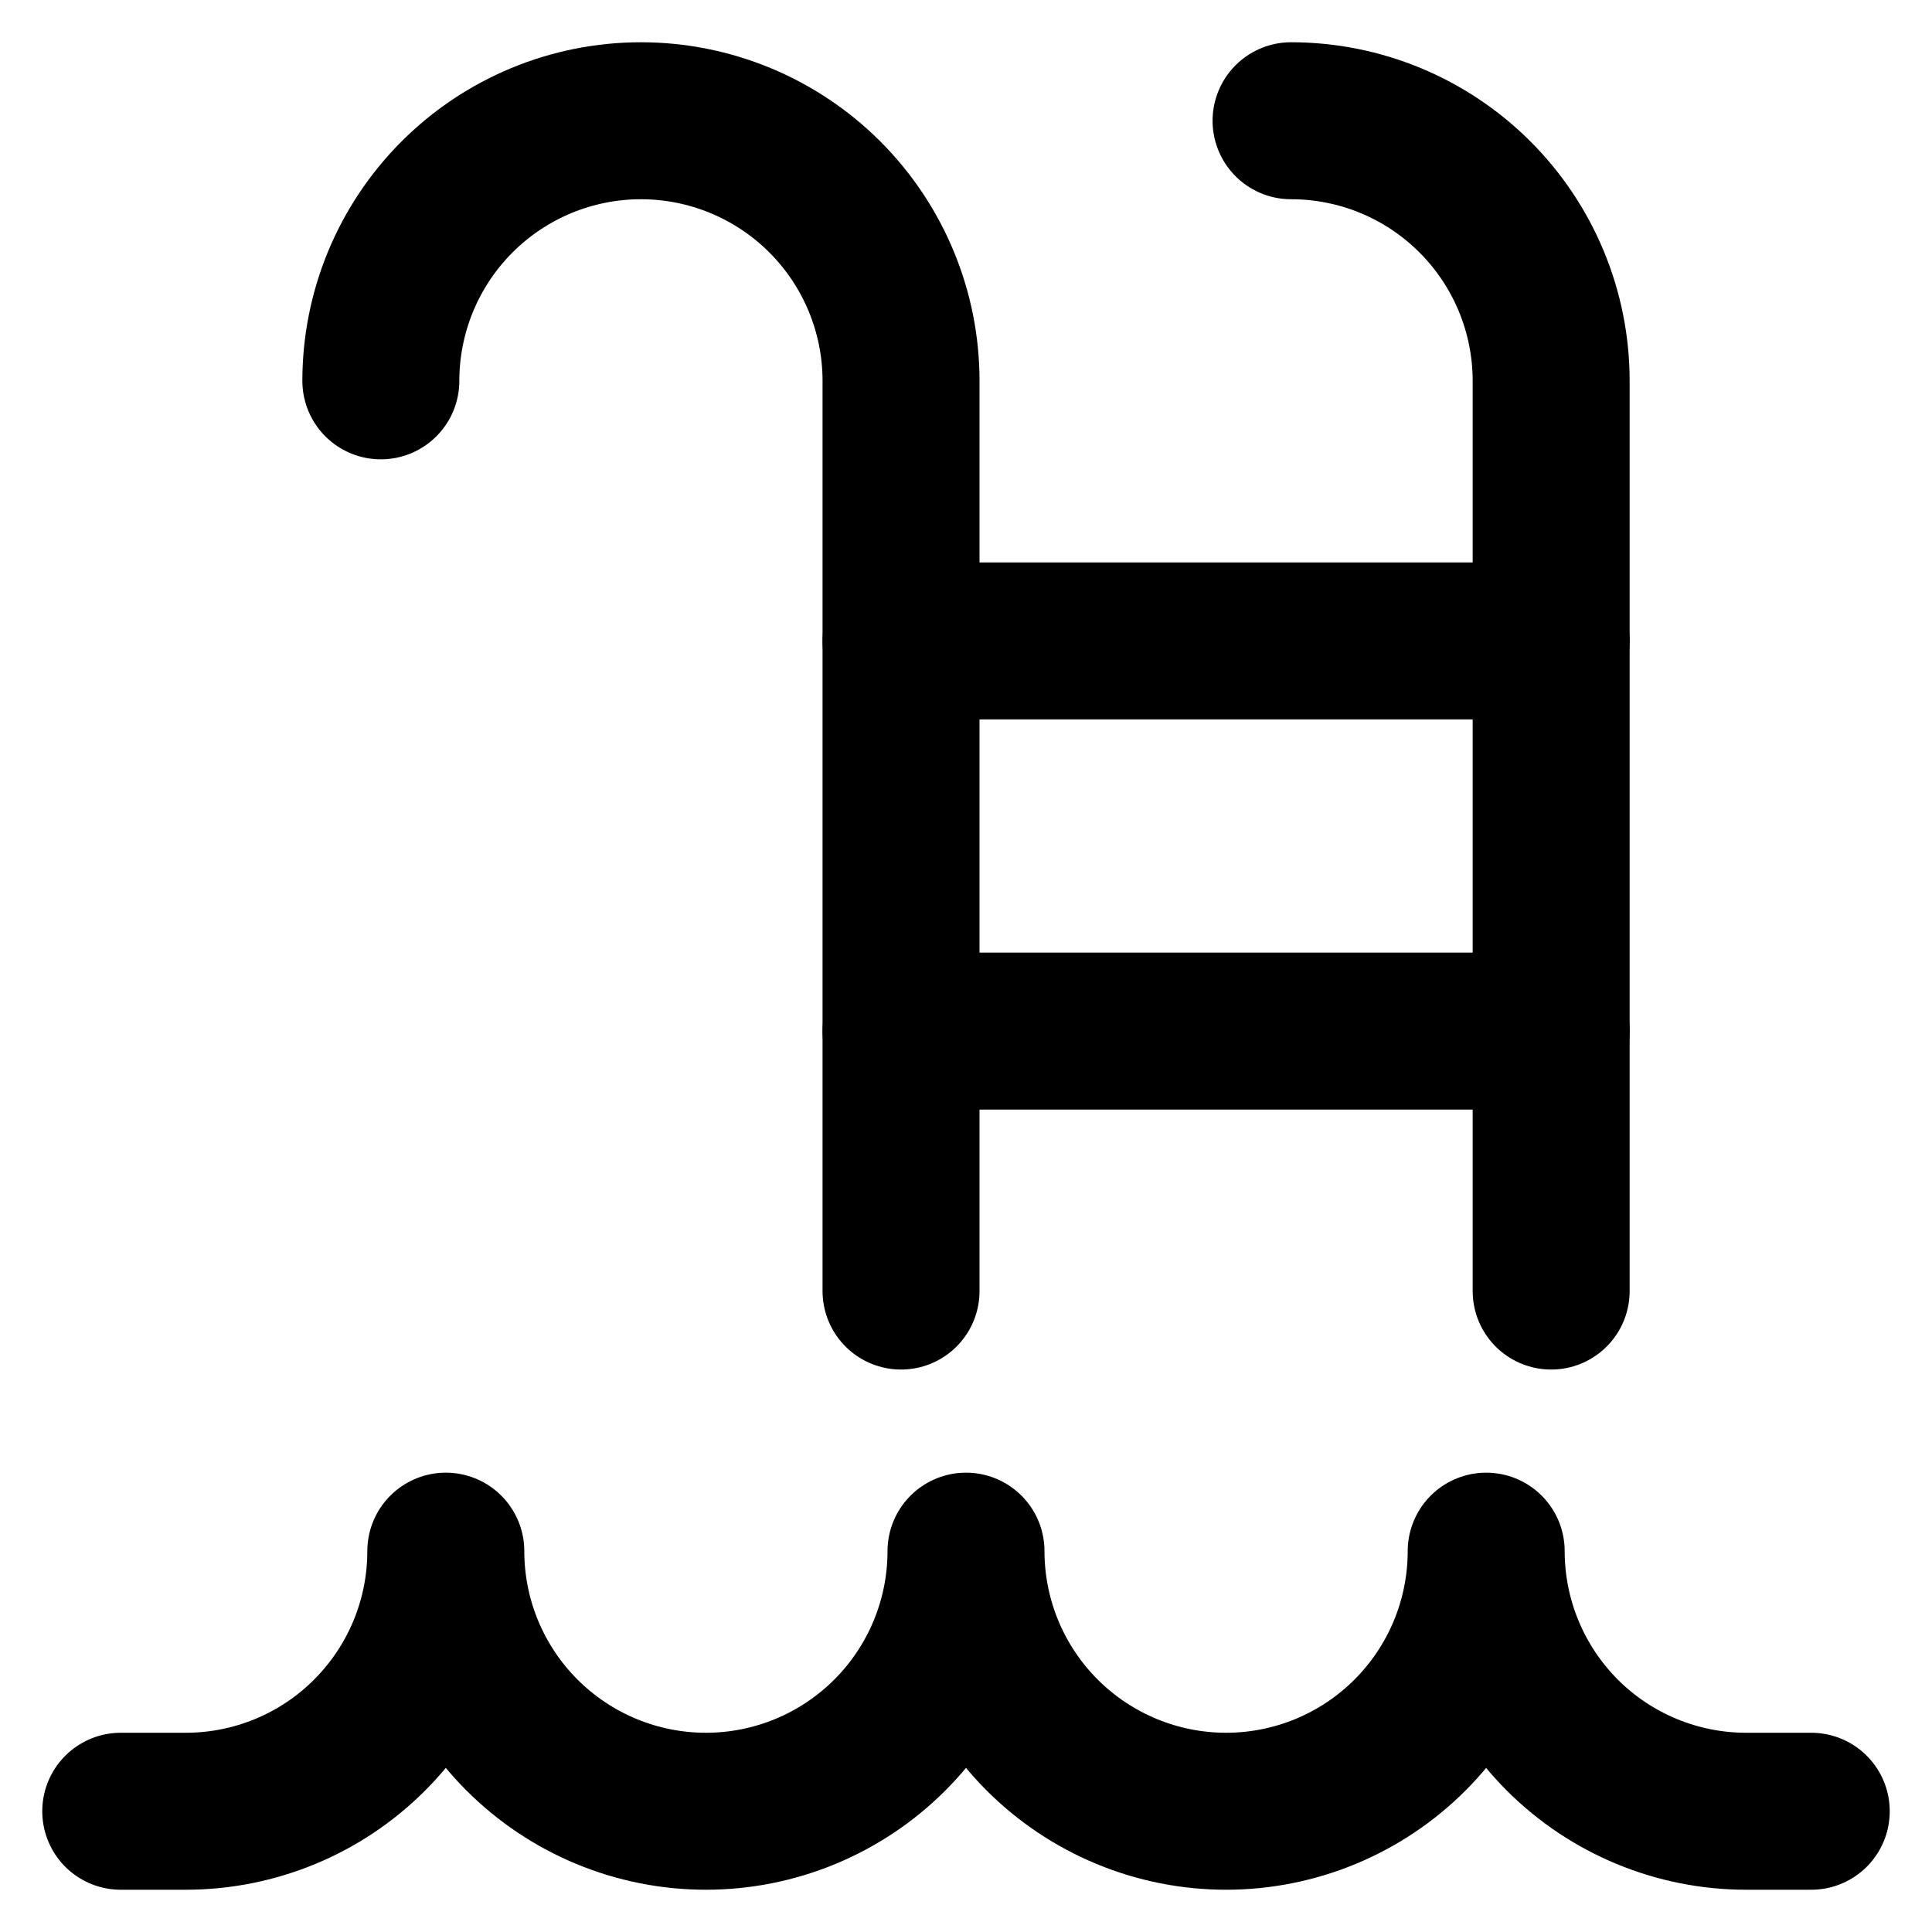
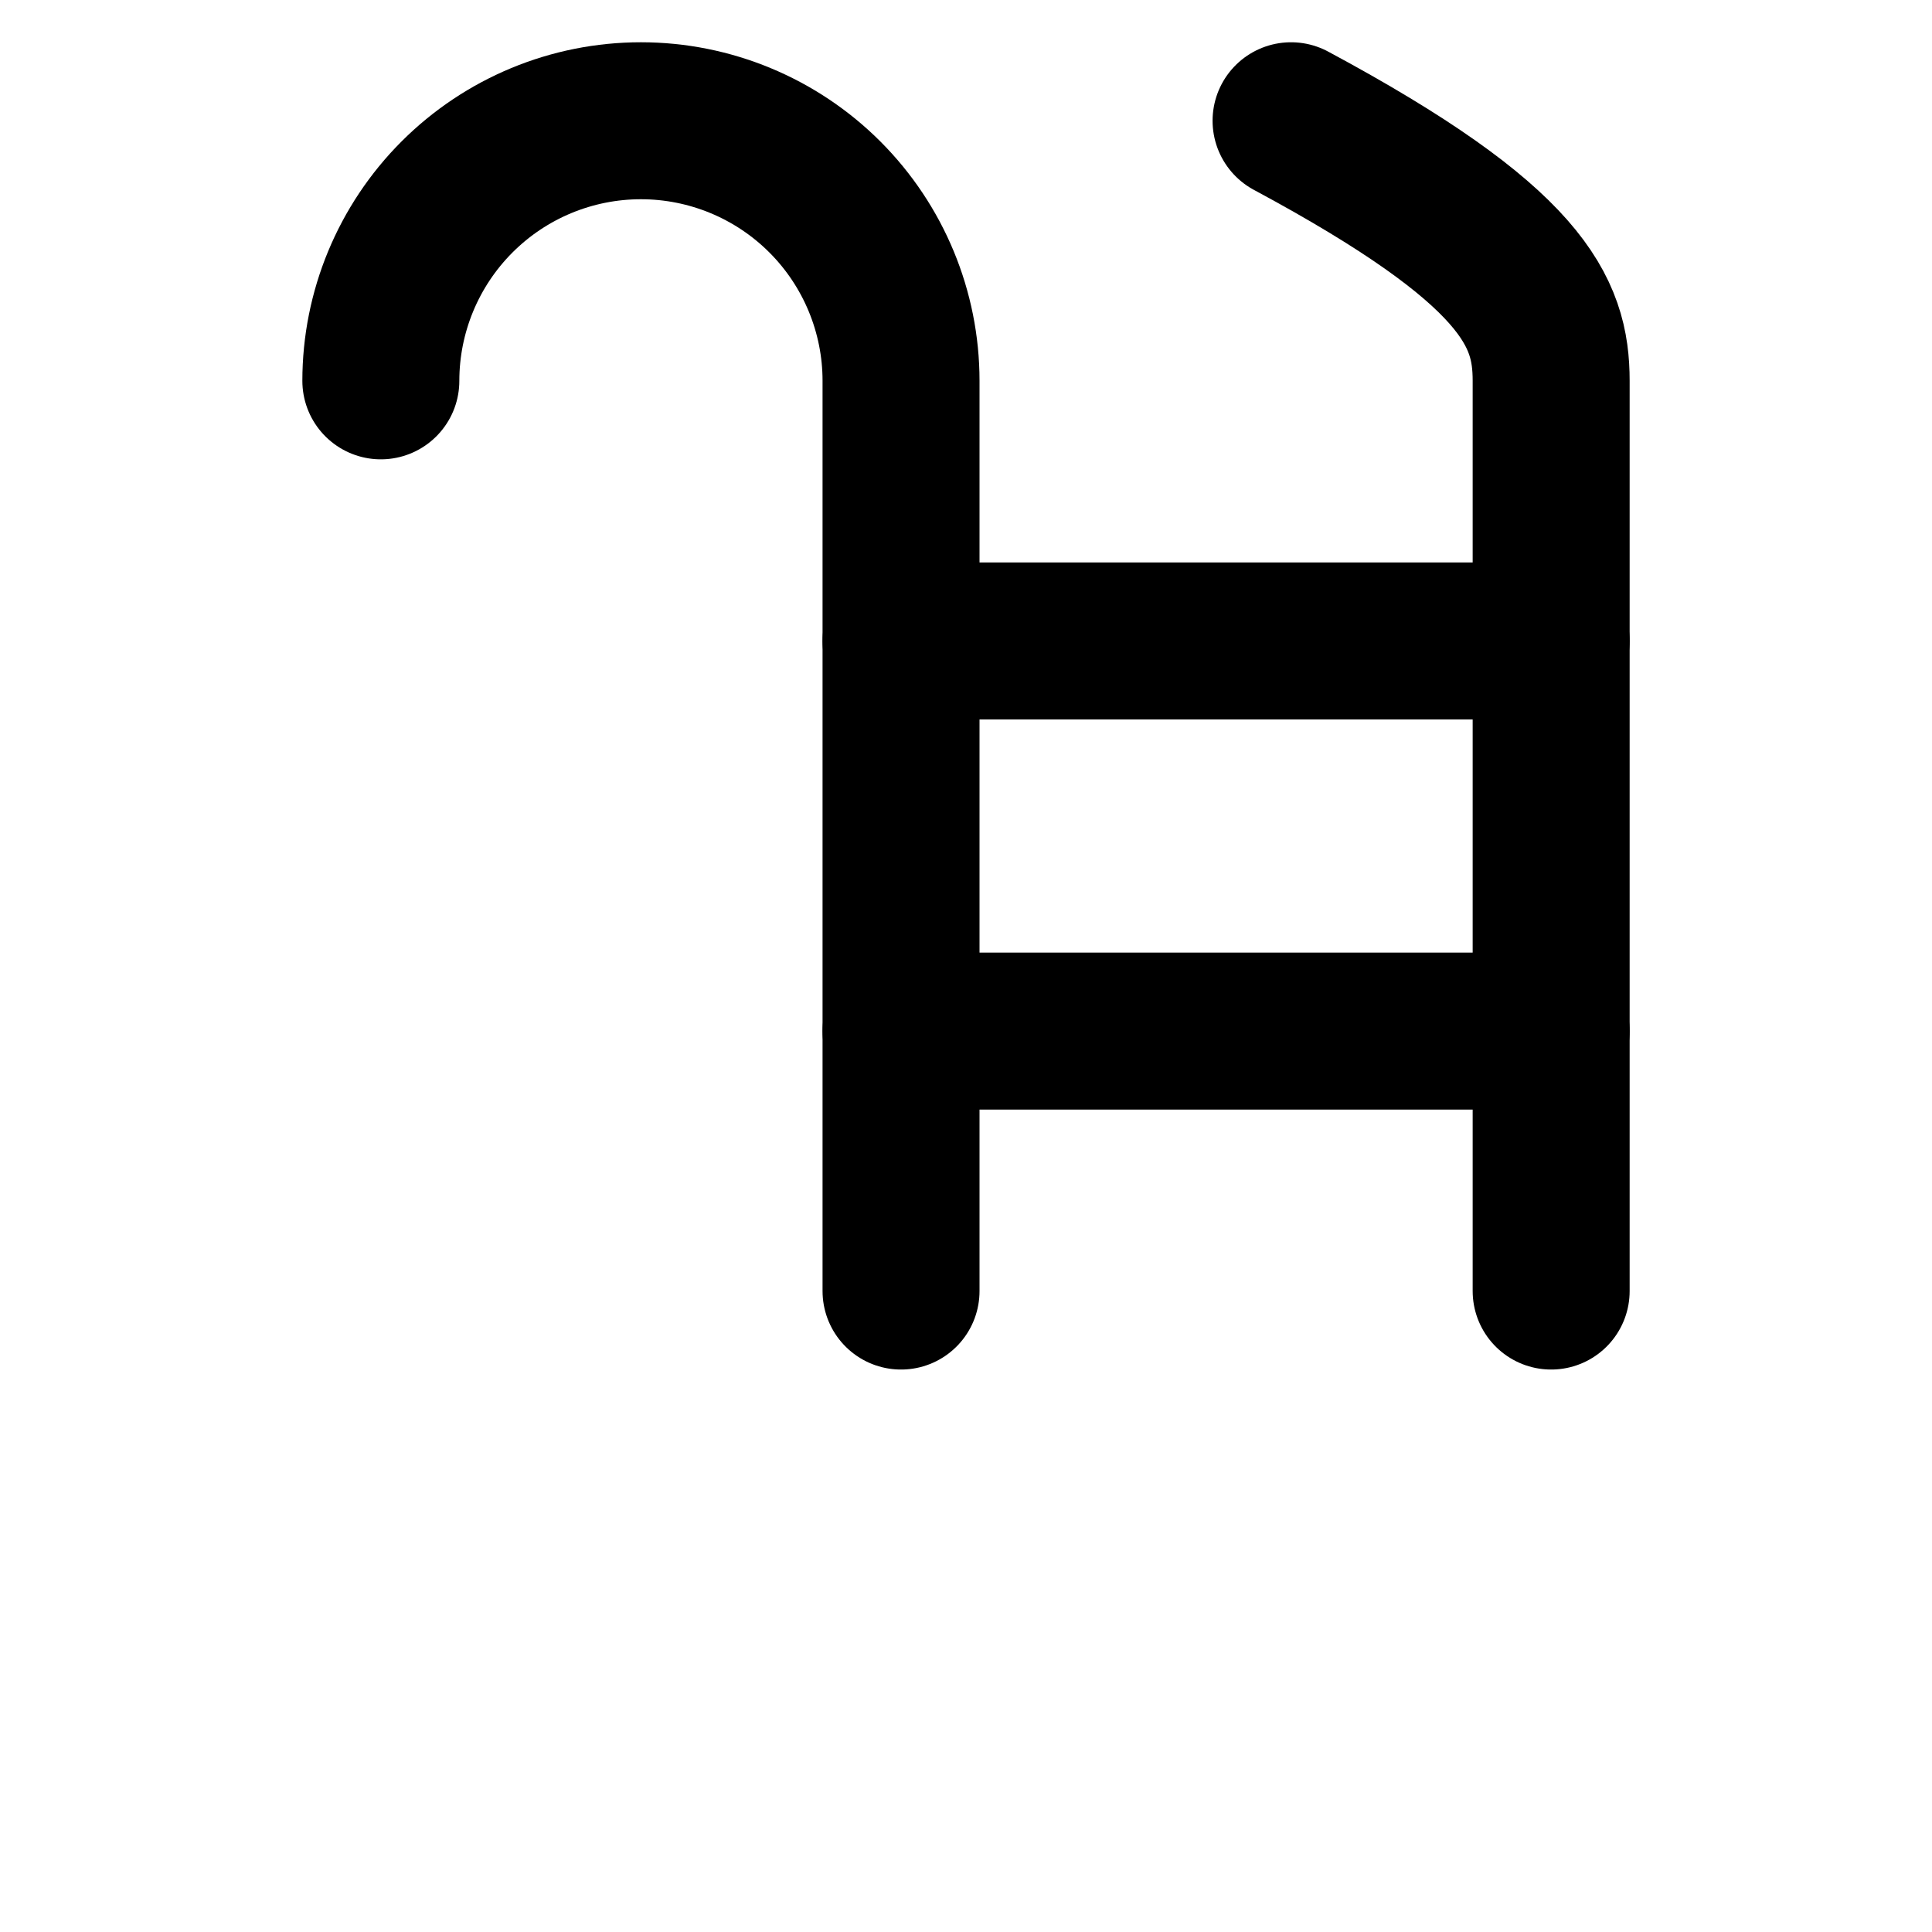
<svg xmlns="http://www.w3.org/2000/svg" width="16" height="16" viewBox="0 0 16 16" fill="none">
  <g clip-path="url(#clip0_6228_1707)">
-     <path d="M15 15H14.461C13.89 15 13.342 14.773 12.938 14.369C12.535 13.965 12.308 13.417 12.308 12.846C12.308 13.417 12.081 13.965 11.677 14.369C11.273 14.773 10.725 15 10.154 15C9.583 15 9.035 14.773 8.631 14.369C8.227 13.965 8 13.417 8 12.846C8 13.417 7.773 13.965 7.369 14.369C6.965 14.773 6.417 15 5.846 15C5.275 15 4.727 14.773 4.323 14.369C3.919 13.965 3.692 13.417 3.692 12.846C3.692 13.417 3.465 13.965 3.061 14.369C2.658 14.773 2.11 15 1.538 15H1" stroke="currentColor" stroke-width="1.3" stroke-linecap="round" stroke-linejoin="round" />
    <path d="M3.154 3.154C3.154 2.583 3.381 2.035 3.785 1.631C4.189 1.227 4.736 1 5.308 1C5.879 1 6.427 1.227 6.831 1.631C7.235 2.035 7.462 2.583 7.462 3.154V10.692" stroke="currentColor" stroke-width="1.3" stroke-linecap="round" stroke-linejoin="round" />
-     <path d="M10.692 1C11.264 1 11.811 1.227 12.215 1.631C12.619 2.035 12.846 2.583 12.846 3.154V10.692" stroke="currentColor" stroke-width="1.3" stroke-linecap="round" stroke-linejoin="round" />
+     <path d="M10.692 1C12.619 2.035 12.846 2.583 12.846 3.154V10.692" stroke="currentColor" stroke-width="1.3" stroke-linecap="round" stroke-linejoin="round" />
    <path d="M7.462 5.308H12.846" stroke="currentColor" stroke-width="1.3" stroke-linecap="round" stroke-linejoin="round" />
    <path d="M7.462 8.539H12.846" stroke="currentColor" stroke-width="1.3" stroke-linecap="round" stroke-linejoin="round" />
  </g>
  <defs>
    <clipPath id="clip0_6228_1707">
      <rect width="16" height="16" fill="white" />
    </clipPath>
  </defs>
</svg>